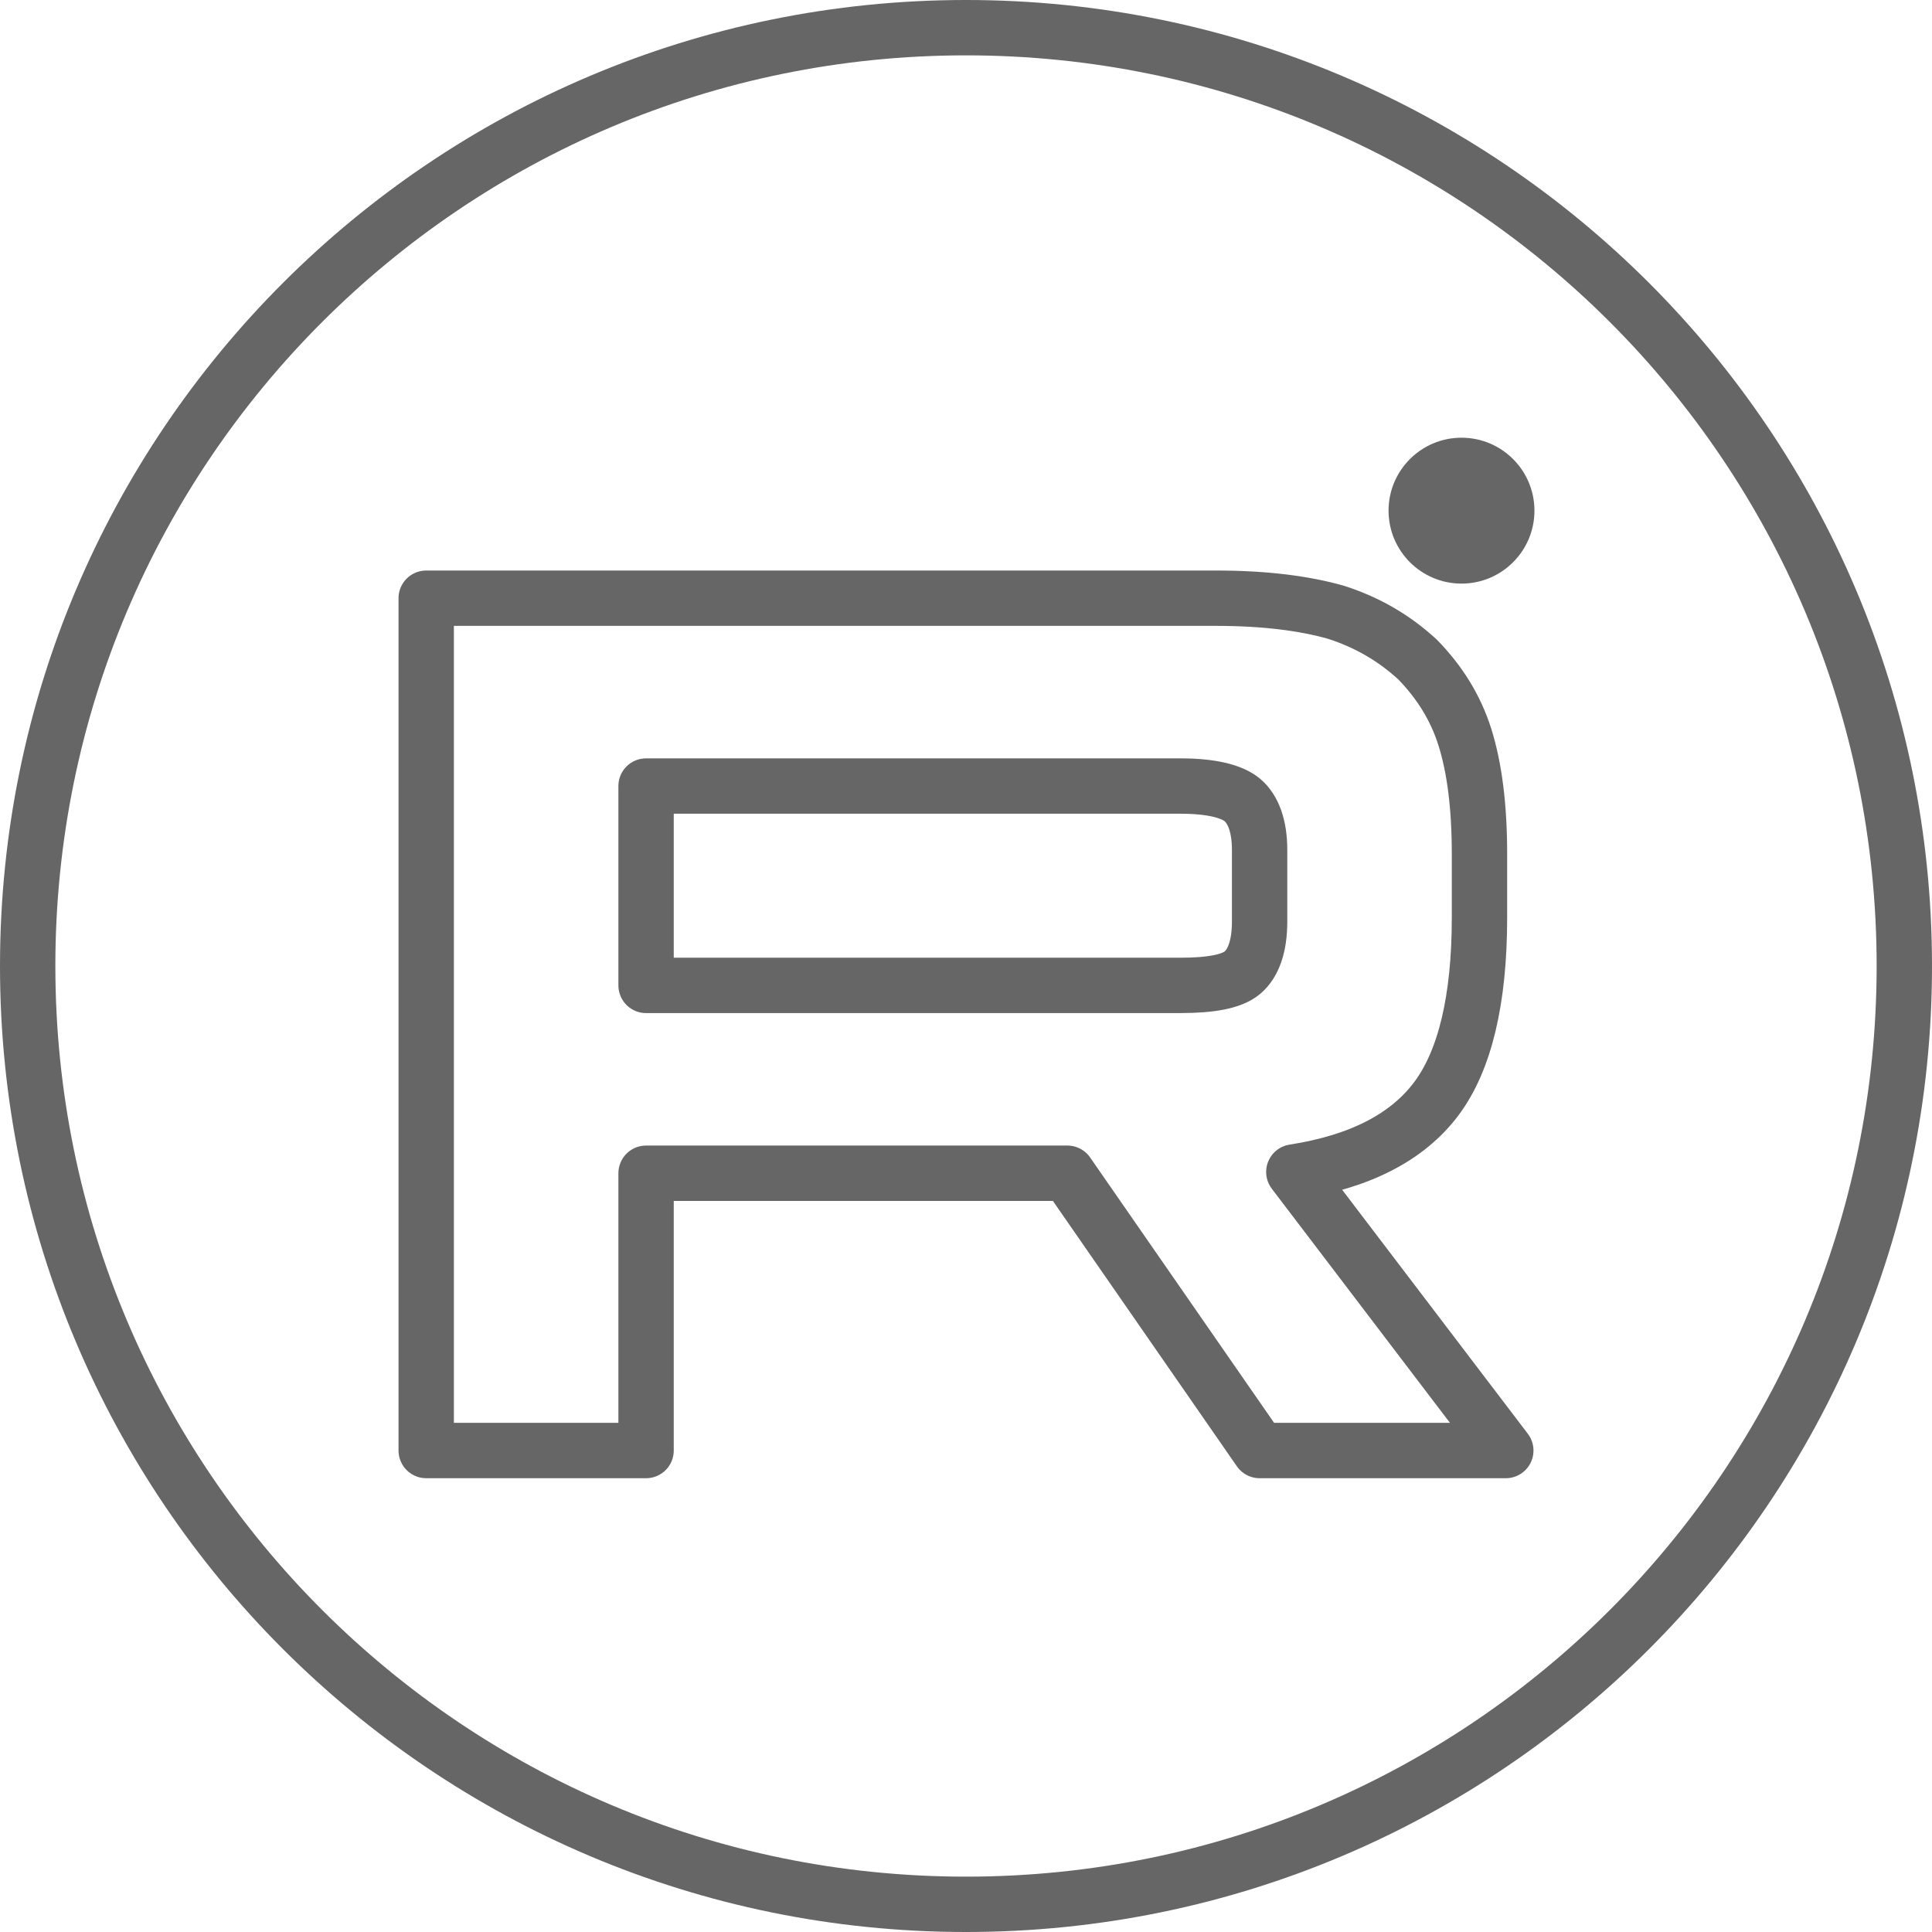
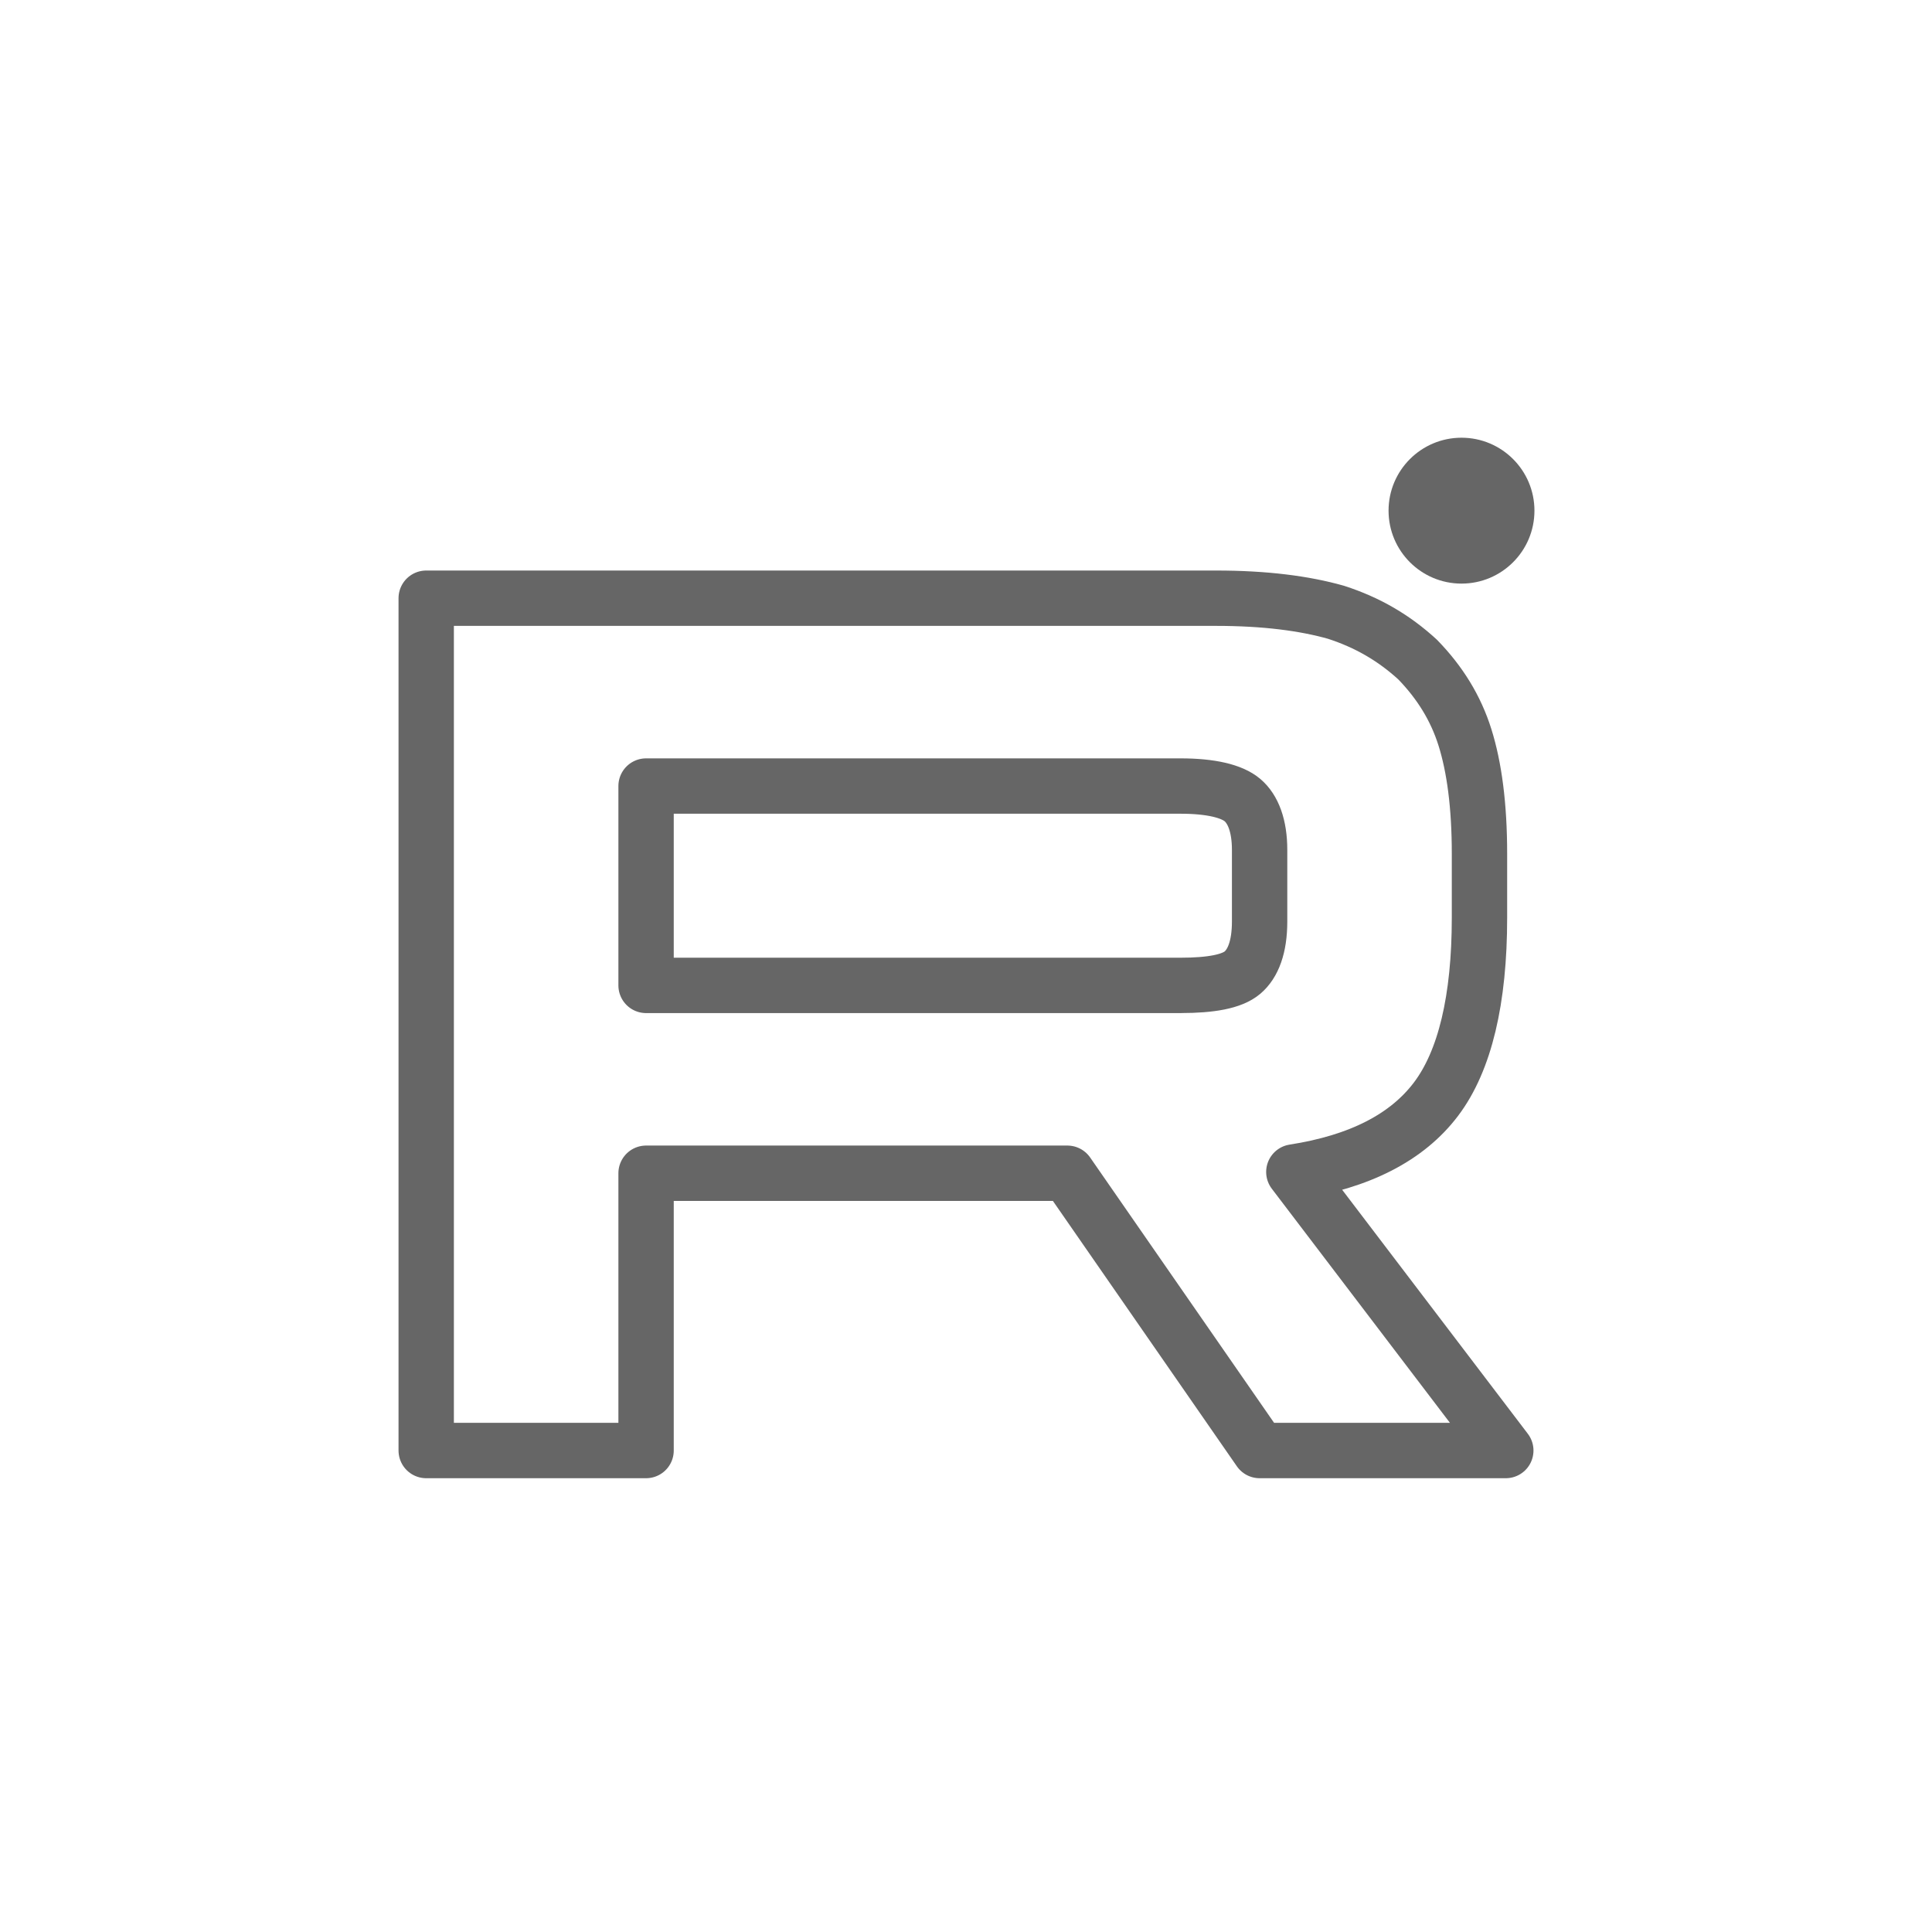
<svg xmlns="http://www.w3.org/2000/svg" width="349" height="349" viewBox="0 0 349 349" fill="none">
  <path d="M219.69 108.061H76.991V262.026H116.708V211.936H192.814L227.538 262.026H272.01L233.721 211.705C245.613 209.859 254.174 205.473 259.407 198.548C264.638 191.624 267.255 180.543 267.255 165.77V154.228C267.255 145.456 266.305 138.532 264.639 133.223C262.974 127.914 260.119 123.297 256.077 119.142C251.796 115.218 247.04 112.448 241.332 110.602C235.623 108.986 228.488 108.061 219.69 108.061ZM213.268 178.005H116.708V141.993H213.268C218.737 141.993 222.542 142.916 224.445 144.533C226.348 146.148 227.538 149.149 227.538 153.535V166.462C227.538 171.078 226.348 174.078 224.445 175.694C222.542 177.309 218.738 178.002 213.268 178.002V178.005Z" stroke="#666666" stroke-width="10" stroke-linecap="round" stroke-linejoin="round" />
  <path d="M264.011 105.423C271.284 105.423 277.185 99.524 277.185 92.246C277.185 84.968 271.284 79.069 264.011 79.069C256.732 79.069 250.831 84.968 250.831 92.246C250.831 99.524 256.732 105.423 264.011 105.423Z" fill="#666666" />
-   <path d="M344 174.5C344 268.112 268.112 344 174.5 344C80.888 344 5 268.112 5 174.5C5 80.888 80.888 5 174.5 5C268.112 5 344 80.888 344 174.5Z" stroke="#666666" stroke-width="10" />
</svg>